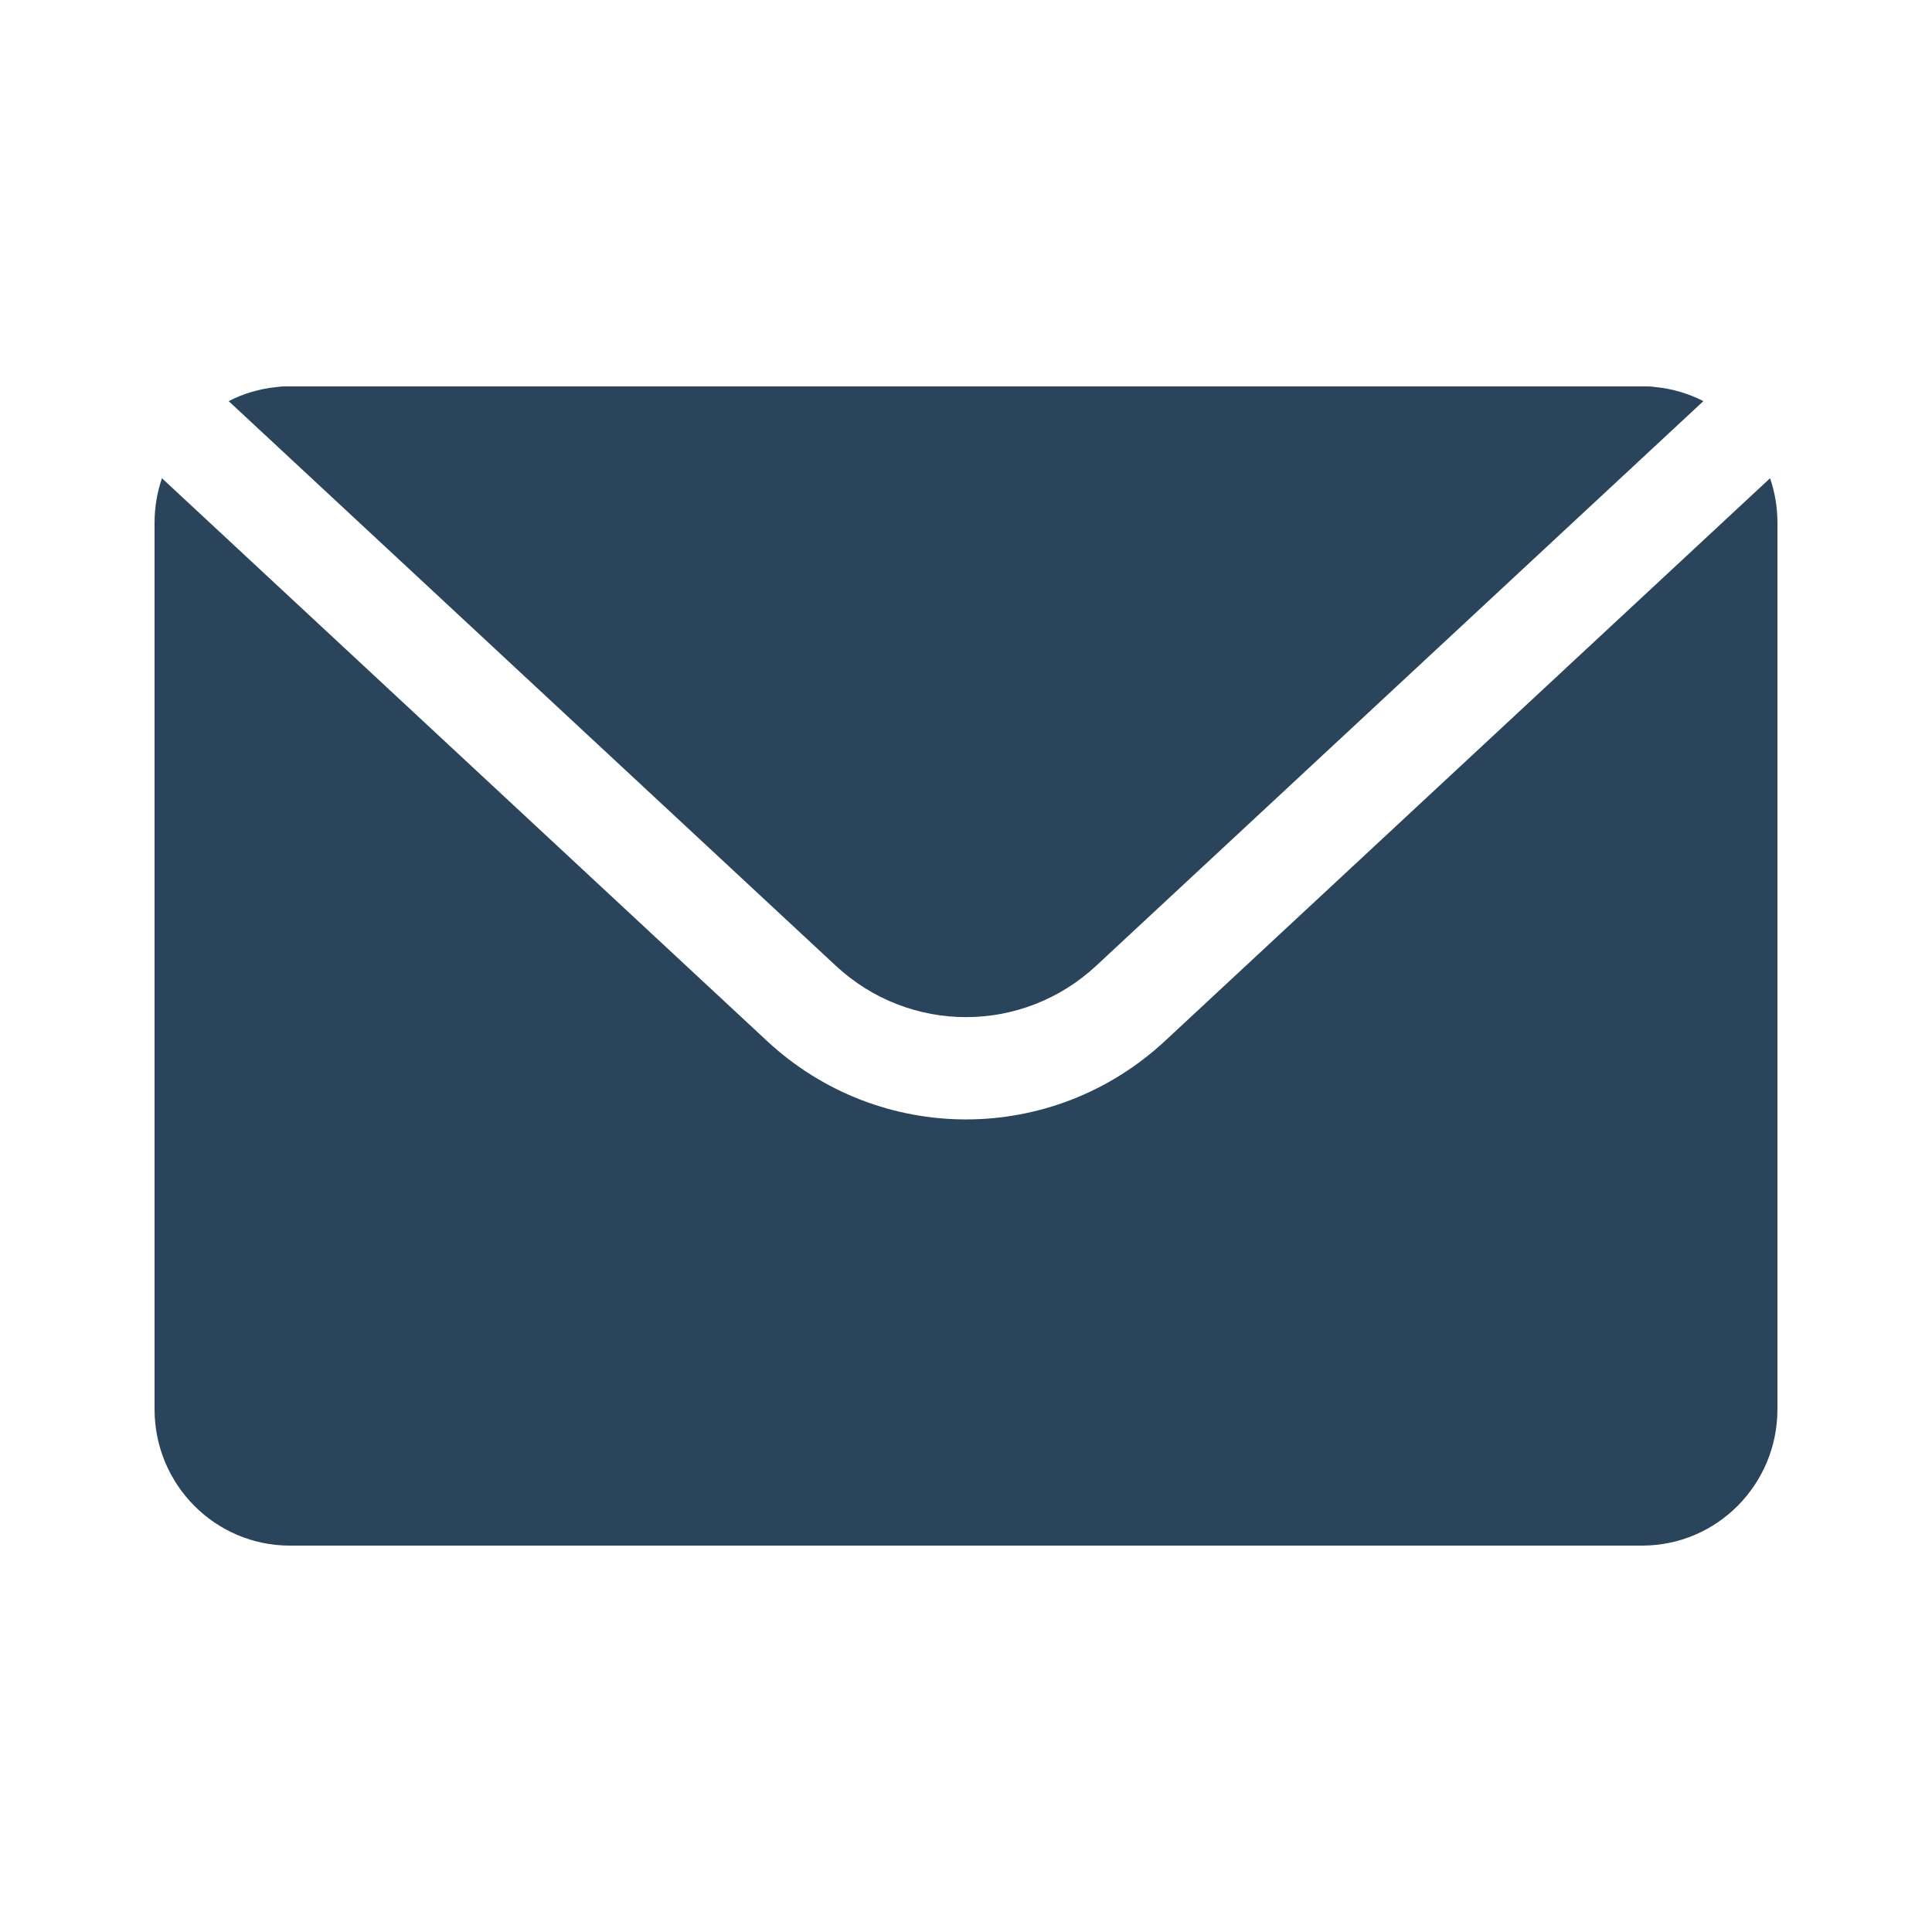
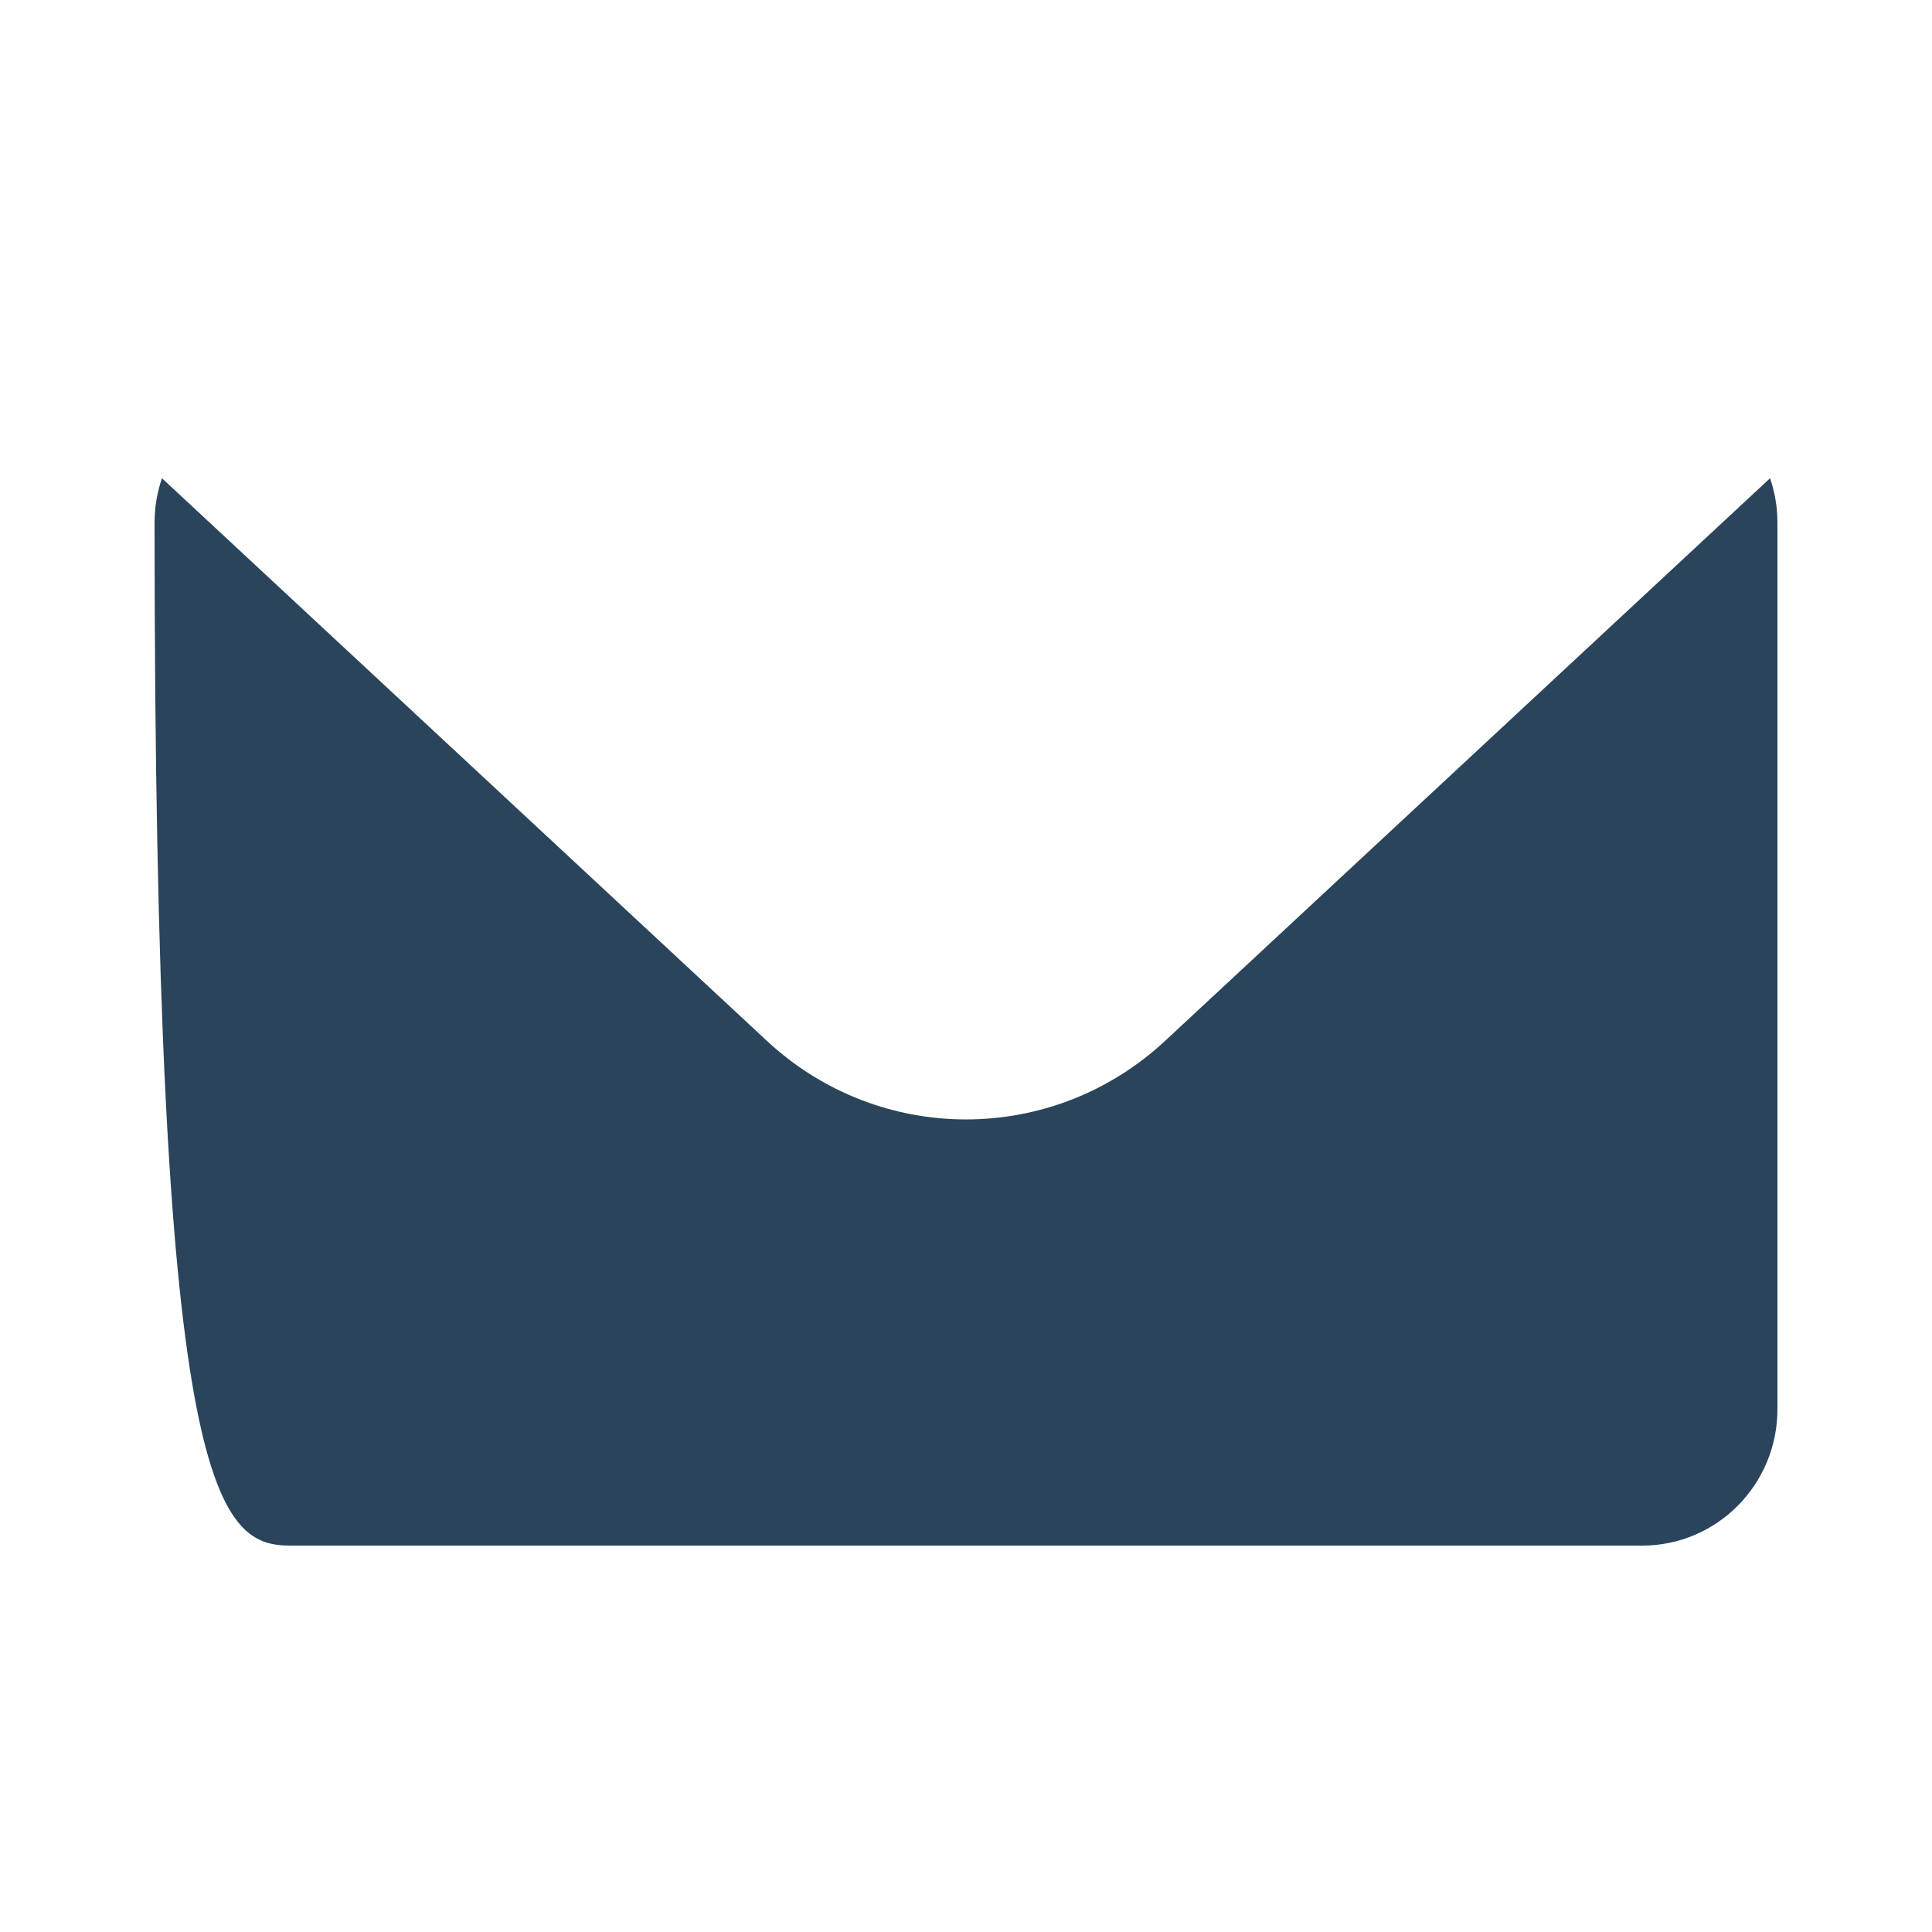
<svg xmlns="http://www.w3.org/2000/svg" width="45" height="45" viewBox="0 0 45 45" fill="none">
-   <path d="M3.772 11.139C3.661 11.464 3.6 11.813 3.6 12.177V32.824C3.6 34.578 5.01 36 6.75 36H38.25C39.99 36 41.4 34.578 41.4 32.824V12.177C41.4 11.813 41.34 11.464 41.228 11.139L27.136 24.245C24.514 26.683 20.486 26.683 17.864 24.245L3.772 11.139Z" fill="#2A445B" />
-   <path d="M5.326 9.343C5.667 9.168 6.045 9.054 6.444 9.015C6.506 9.005 6.57 9 6.637 9H38.363C38.43 9 38.494 9.005 38.556 9.015C38.956 9.054 39.333 9.168 39.675 9.343L25.534 22.493C23.817 24.09 21.183 24.09 19.466 22.493L5.326 9.343Z" fill="#2A445B" />
+   <path d="M3.772 11.139C3.661 11.464 3.6 11.813 3.6 12.177C3.6 34.578 5.01 36 6.75 36H38.25C39.99 36 41.4 34.578 41.4 32.824V12.177C41.4 11.813 41.34 11.464 41.228 11.139L27.136 24.245C24.514 26.683 20.486 26.683 17.864 24.245L3.772 11.139Z" fill="#2A445B" />
</svg>